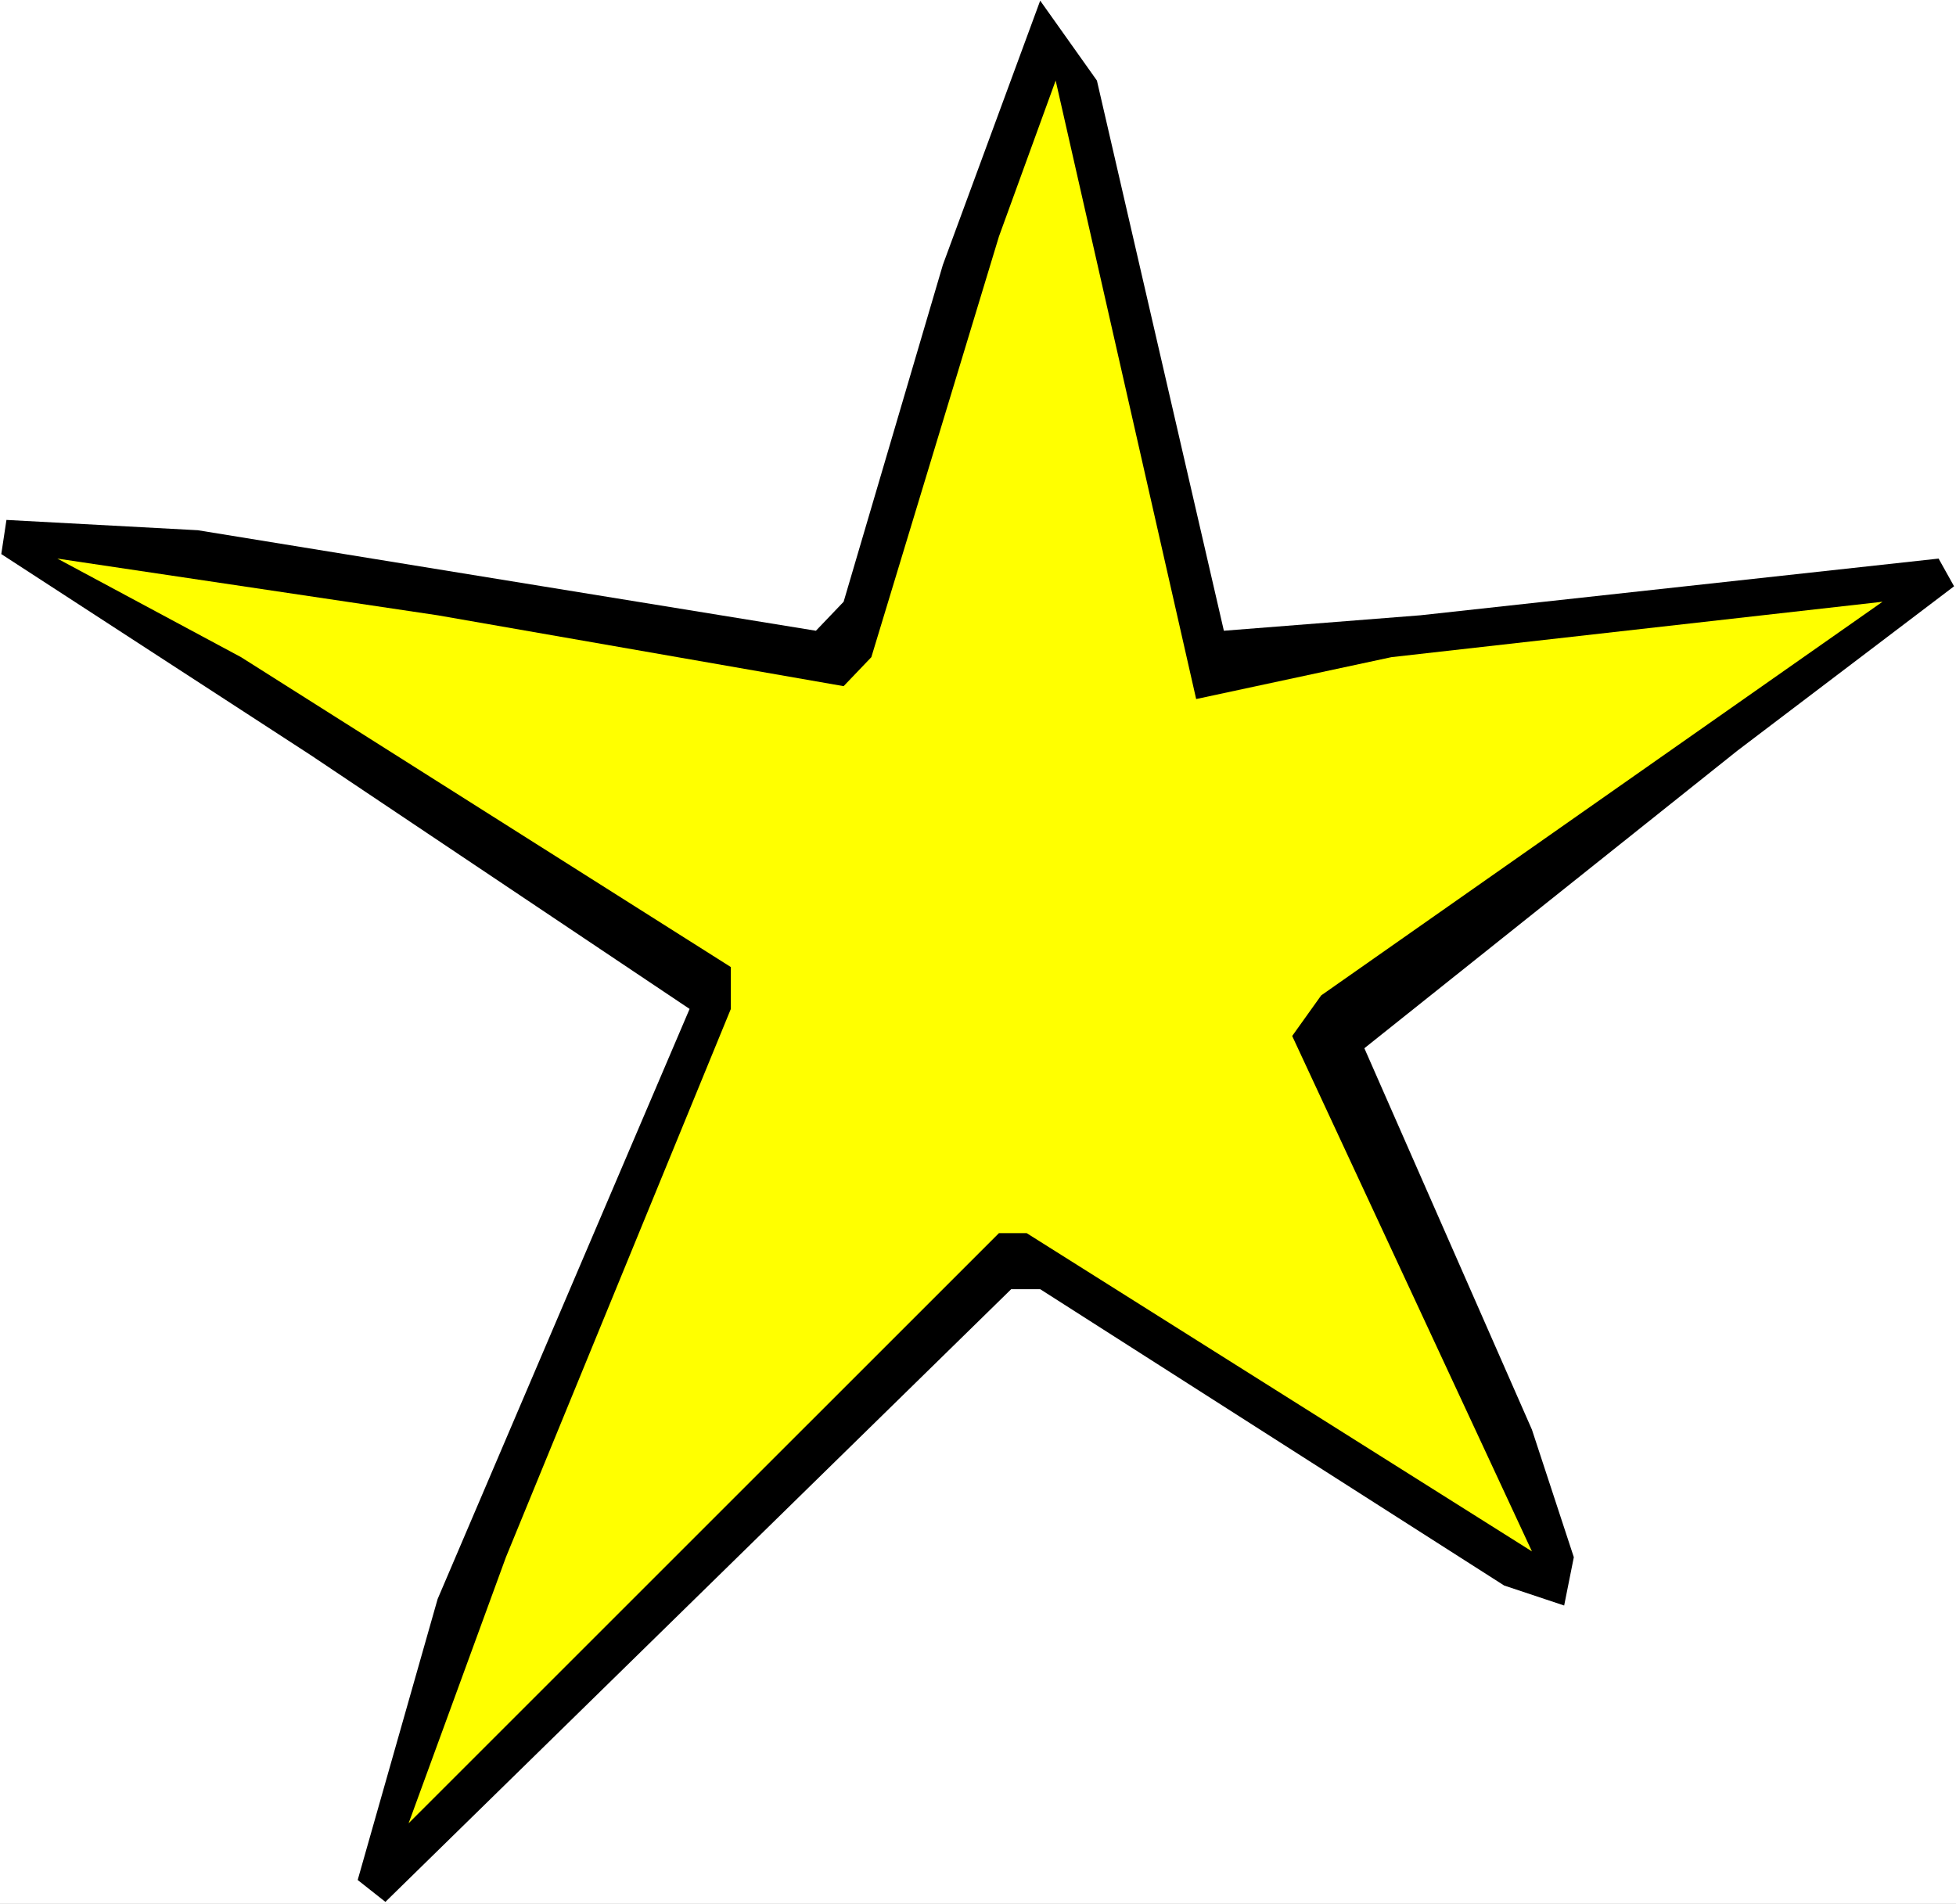
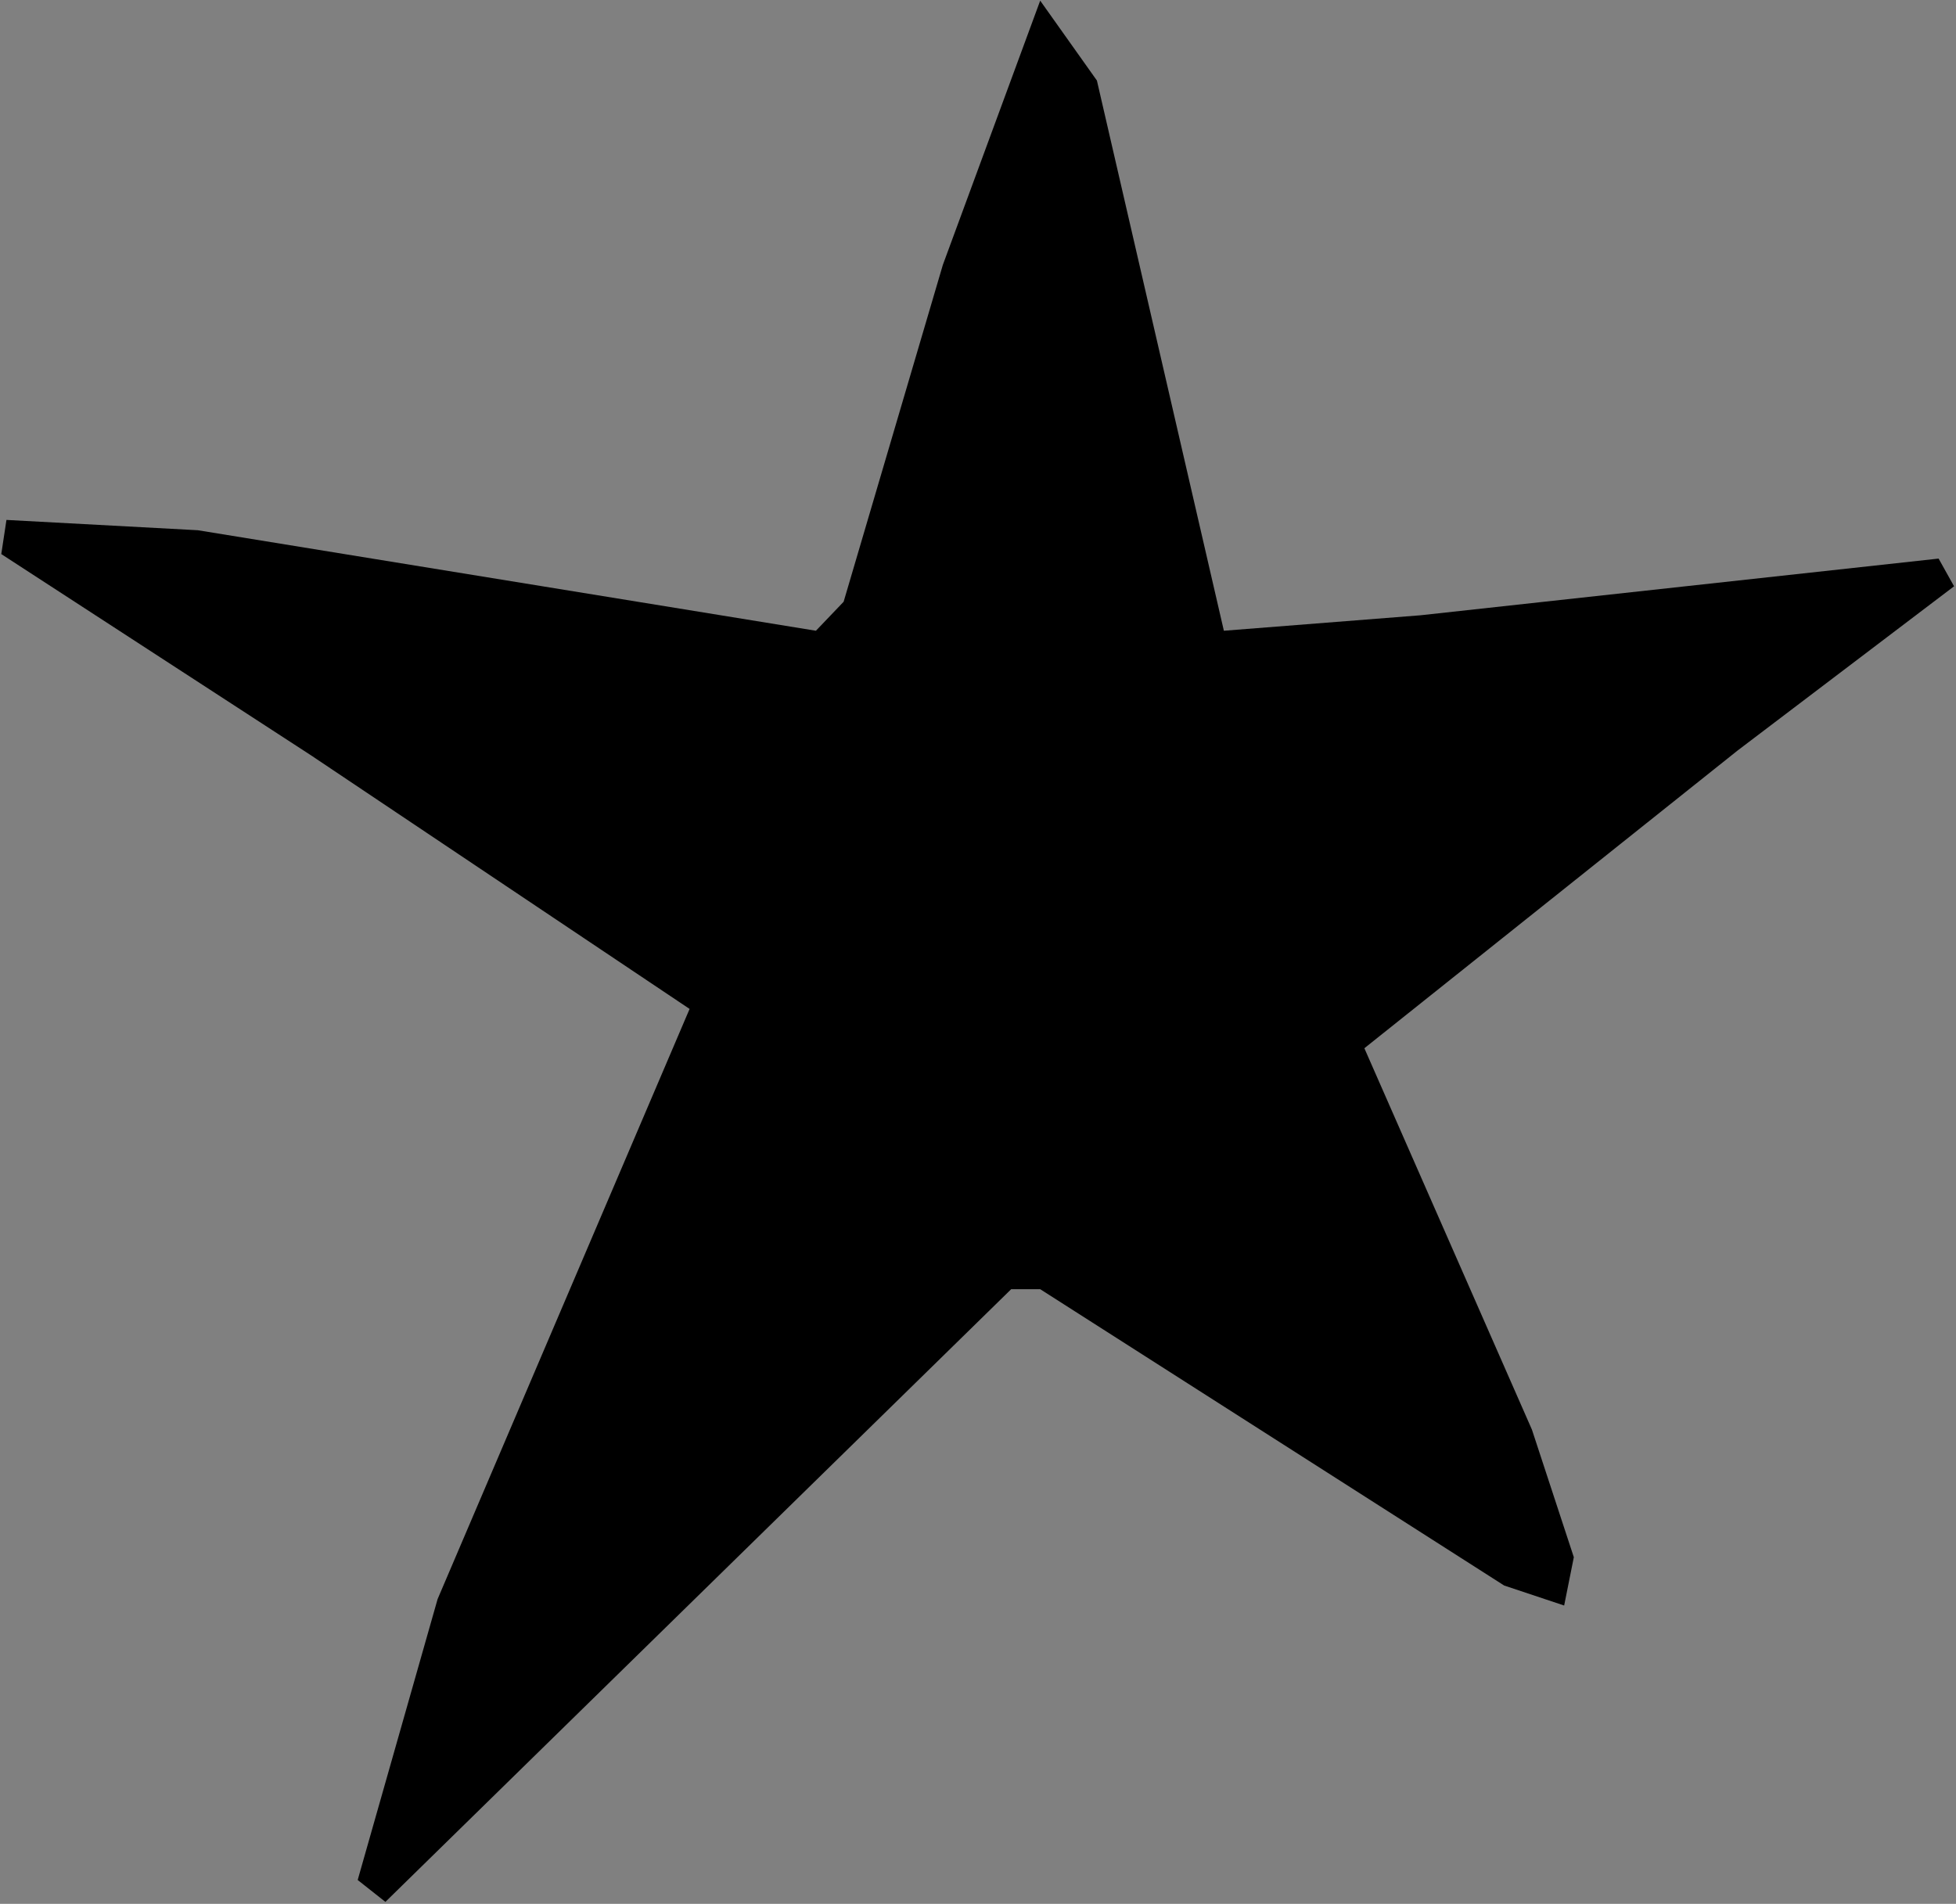
<svg xmlns="http://www.w3.org/2000/svg" xmlns:ns1="http://sodipodi.sourceforge.net/DTD/sodipodi-0.dtd" xmlns:ns2="http://www.inkscape.org/namespaces/inkscape" version="1.0" width="129.766mm" height="126.329mm" id="svg3" ns1:docname="Star 119.wmf">
  <rect width="100%" height="100%" fill="#808080" stroke="none" />
  <ns1:namedview id="namedview3" pagecolor="#ffffff" bordercolor="#000000" borderopacity="0.25" ns2:showpageshadow="2" ns2:pageopacity="0.0" ns2:pagecheckerboard="0" ns2:deskcolor="#d1d1d1" ns2:document-units="mm" />
  <defs id="defs1">
    <pattern id="WMFhbasepattern" patternUnits="userSpaceOnUse" width="6" height="6" x="0" y="0" />
  </defs>
-   <path style="fill:#ffffff;fill-opacity:1;fill-rule:evenodd;stroke:none" d="M 0,477.462 H 490.455 V 0 H 0 Z" id="path1" />
  <path style="fill:#000000;fill-opacity:1;fill-rule:evenodd;stroke:none" d="m 306.878,158.185 49.288,-3.878 129.926,-14.219 3.878,6.948 -54.298,41.202 -93.566,74.649 42.016,95.654 10.504,31.992 -2.424,12.118 -15.029,-5.009 -116.352,-74.326 h -7.272 L 96.637,476.977 89.688,471.484 109.726,401.036 172.912,253.031 77.891,189.369 0.323,138.957 1.616,130.393 49.611,132.978 204.585,158.185 211.534,150.914 236.421,66.408 260.822,0.162 275.043,20.197 Z" id="path2" />
-   <path style="fill:#ffff00;fill-opacity:1;fill-rule:evenodd;stroke:none" d="m 348.894,164.809 123.139,-13.896 -140.753,98.724 -7.272,10.179 60.115,129.262 -126.694,-79.819 h -6.949 l -148.025,148.005 24.402,-66.732 56.398,-137.503 V 242.528 L 60.438,164.809 14.382,140.088 l 95.344,14.219 101.808,17.774 6.949,-7.271 31.997,-105.51 14.221,-39.102 35.229,155.115 z" id="path3" />
</svg>